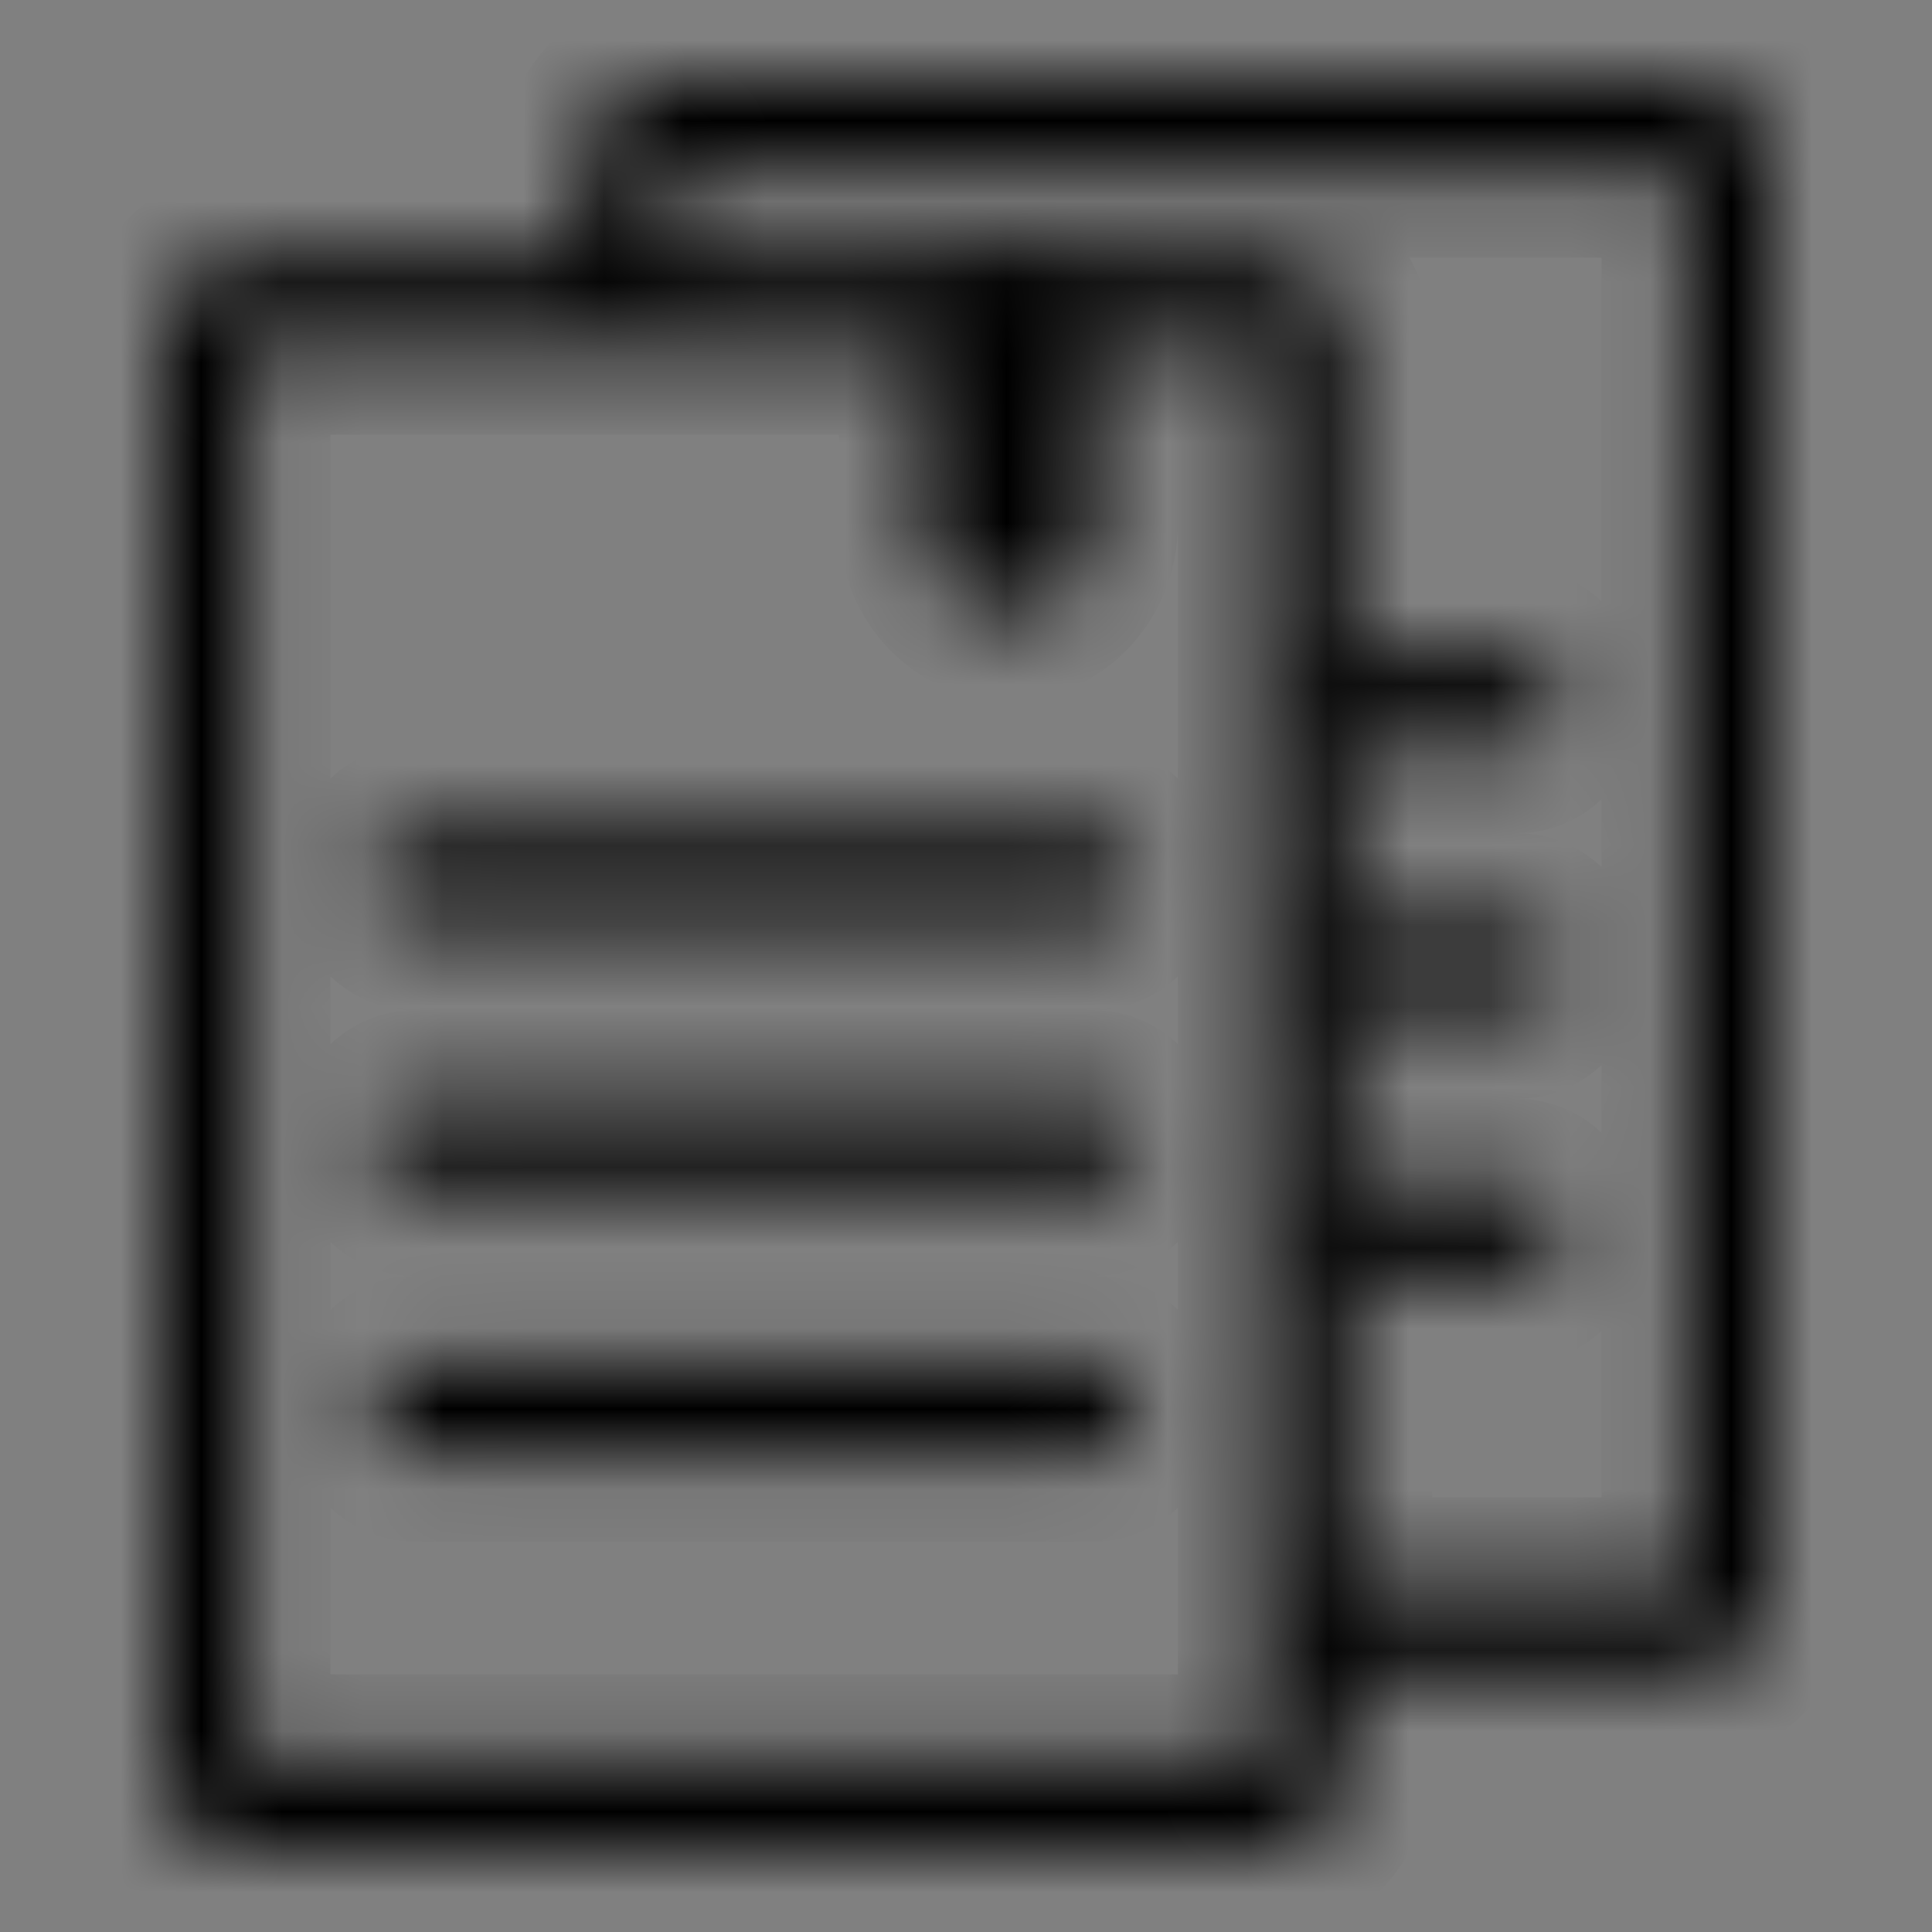
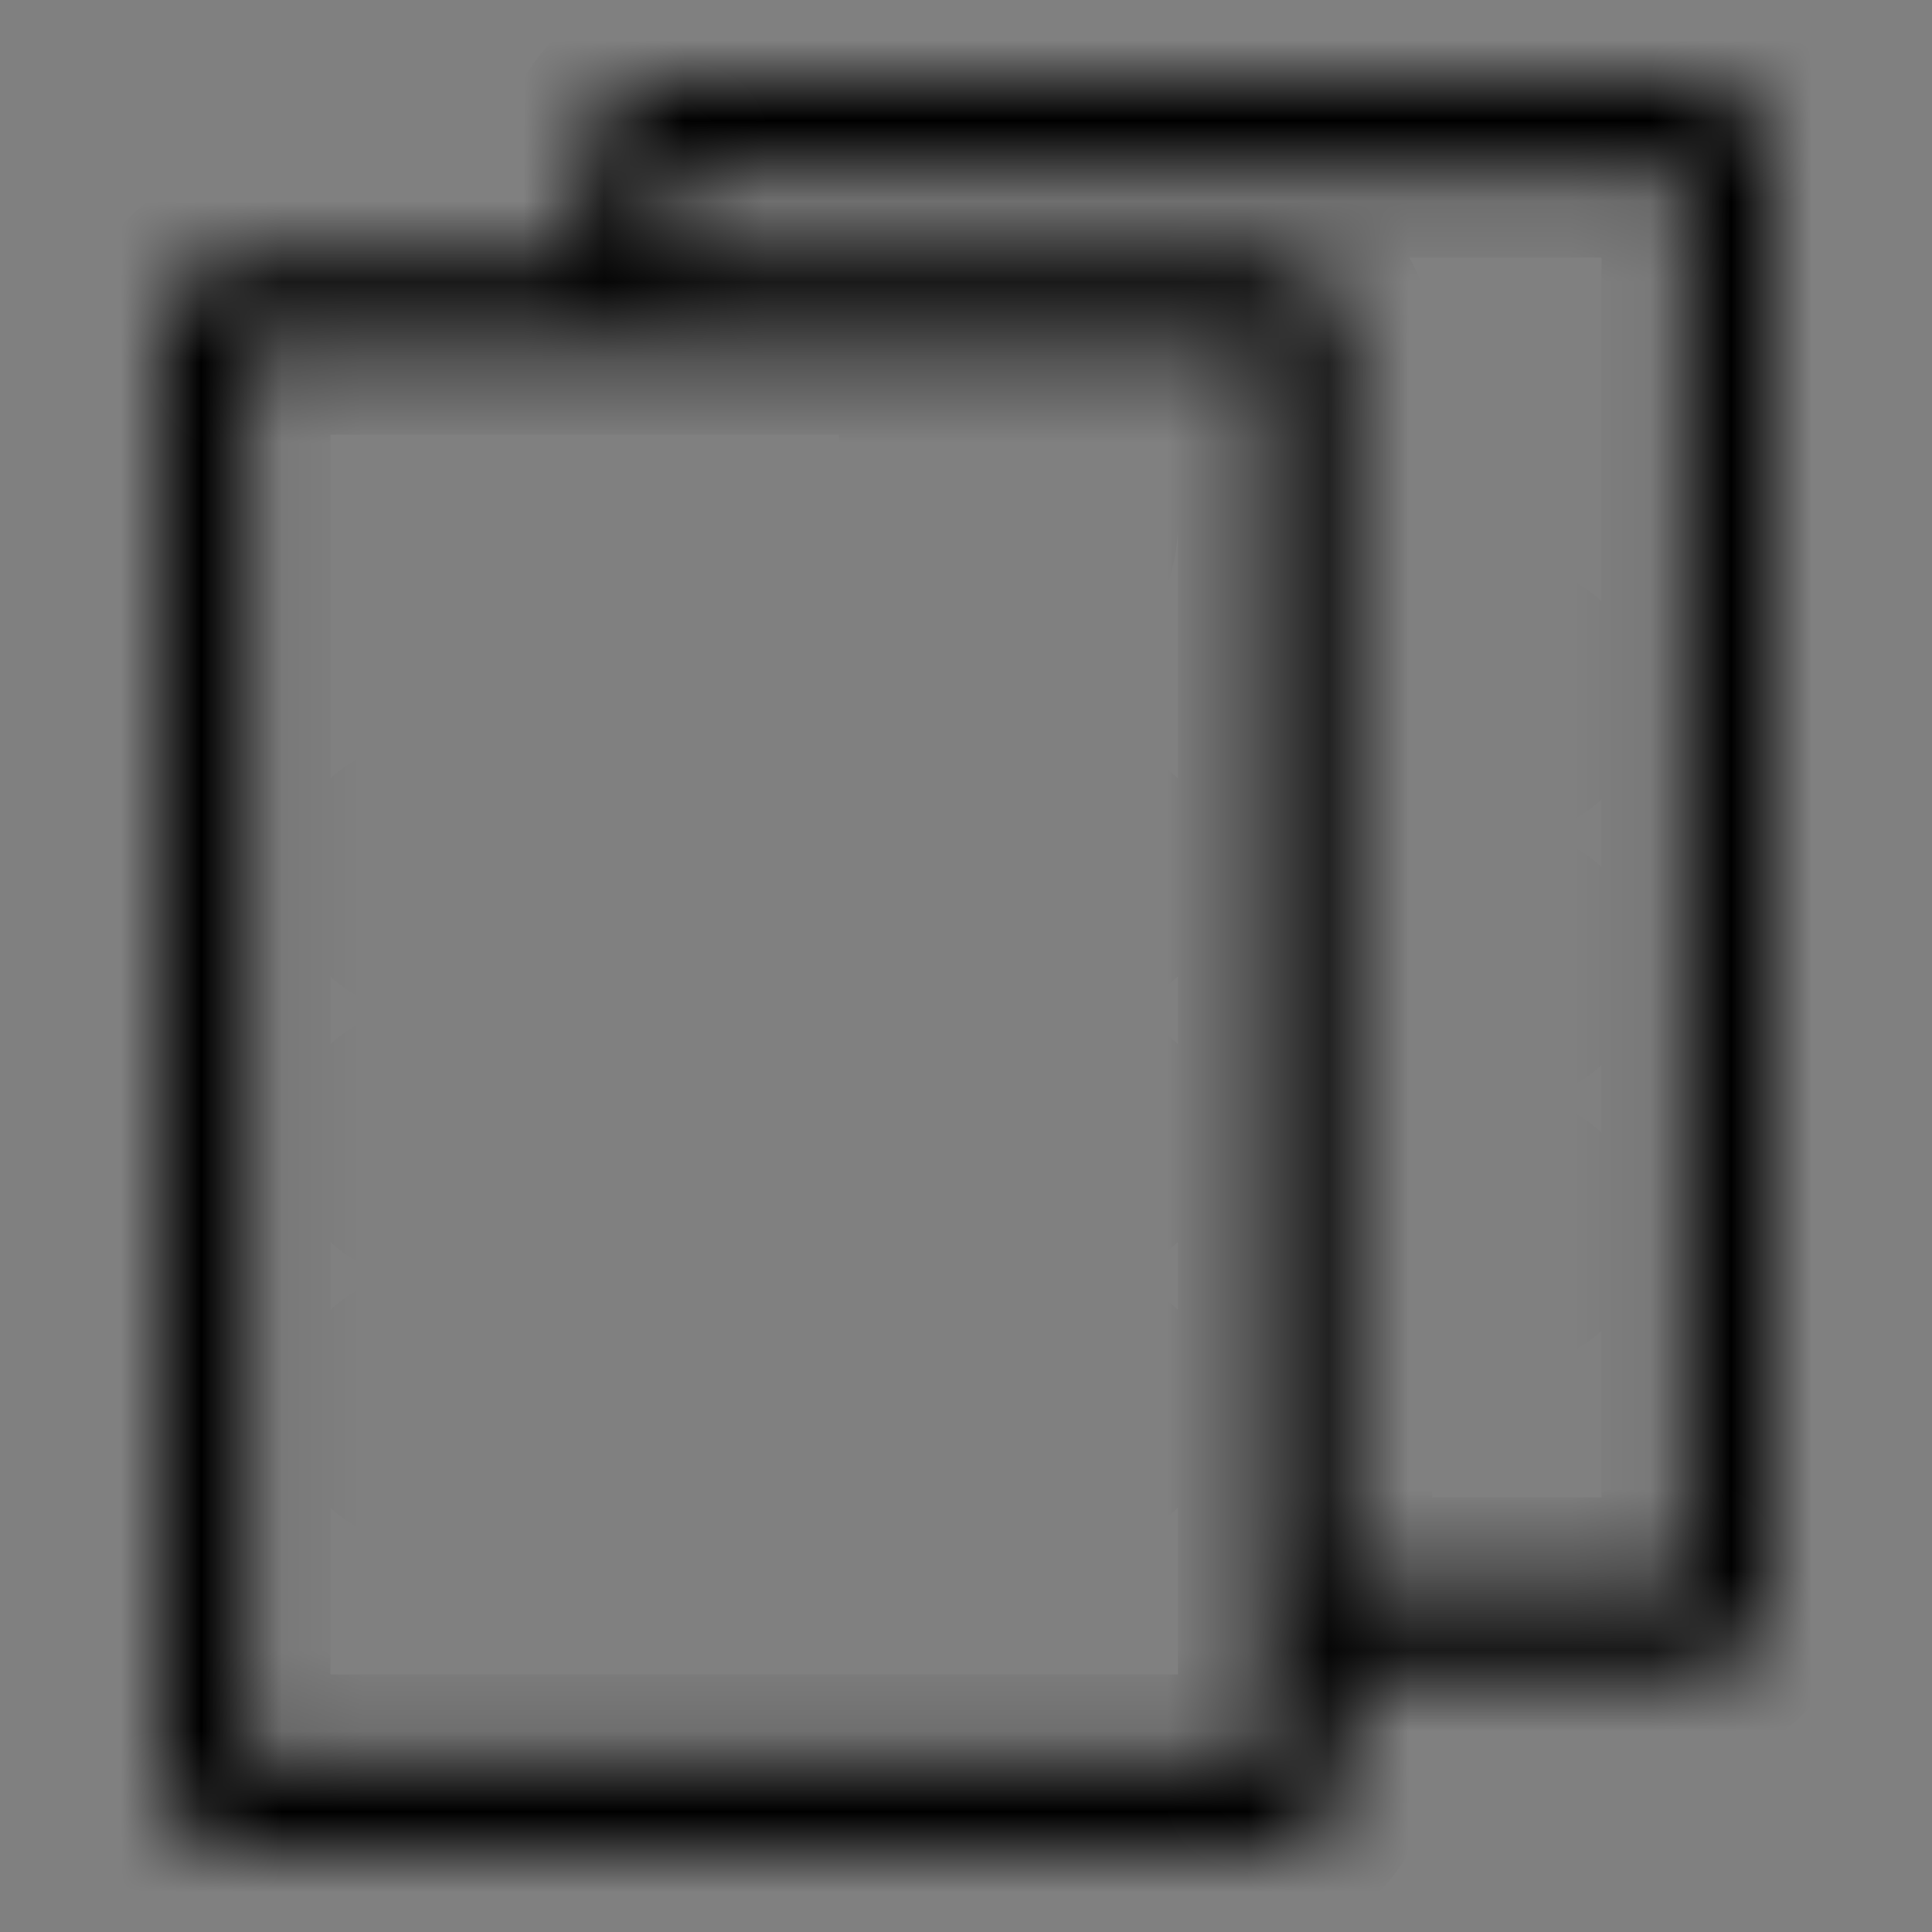
<svg xmlns="http://www.w3.org/2000/svg" width="24" height="24" viewBox="0 0 24 24" fill="none">
  <rect x="0" y="0" width="24" height="24" fill="#808080" stroke="none" />
  <mask id="mask0" style="mask-type:alpha" maskUnits="userSpaceOnUse" x="2" y="1" width="20" height="22">
-     <path fill-rule="evenodd" clip-rule="evenodd" d="M16.211 8.7C16.211 8.396 16.446 8.15 16.737 8.15H18.842C19.133 8.15 19.369 8.396 19.369 8.7C19.369 9.004 19.133 9.25 18.842 9.25H16.737C16.446 9.25 16.211 9.004 16.211 8.7ZM16.211 12C16.211 11.696 16.446 11.45 16.737 11.45H18.842C19.133 11.45 19.369 11.696 19.369 12C19.369 12.304 19.133 12.55 18.842 12.55H16.737C16.446 12.55 16.211 12.304 16.211 12ZM16.211 15.3C16.211 14.996 16.446 14.75 16.737 14.75H18.842C19.133 14.75 19.369 14.996 19.369 15.3C19.369 15.604 19.133 15.85 18.842 15.85H16.737C16.446 15.85 16.211 15.604 16.211 15.3Z" fill="white" />
-     <path fill-rule="evenodd" clip-rule="evenodd" d="M4.632 10.9C4.632 10.596 4.867 10.35 5.158 10.35H13.579C13.87 10.35 14.105 10.596 14.105 10.9C14.105 11.204 13.87 11.45 13.579 11.45H5.158C4.867 11.45 4.632 11.204 4.632 10.9ZM4.632 14.2C4.632 13.896 4.867 13.65 5.158 13.65H13.579C13.87 13.65 14.105 13.896 14.105 14.2C14.105 14.504 13.87 14.75 13.579 14.75H5.158C4.867 14.75 4.632 14.504 4.632 14.2ZM4.632 17.5C4.632 17.196 4.867 16.95 5.158 16.95H13.579C13.87 16.95 14.105 17.196 14.105 17.5C14.105 17.804 13.87 18.05 13.579 18.05H5.158C4.867 18.05 4.632 17.804 4.632 17.5Z" fill="white" />
-     <path d="M11.474 4.3C11.474 3.692 11.945 3.2 12.526 3.2C13.108 3.2 13.579 3.692 13.579 4.3V6.5C13.579 7.108 13.108 7.6 12.526 7.6C11.945 7.6 11.474 7.108 11.474 6.5V4.3Z" fill="white" />
    <path fill-rule="evenodd" clip-rule="evenodd" d="M7.263 3.2V2.1C7.263 1.492 7.734 1 8.316 1H20.947C21.529 1 22 1.492 22 2.1V19.7C22 20.308 21.529 20.8 20.947 20.8H16.737V21.9C16.737 22.508 16.266 23 15.684 23H3.053C2.471 23 2 22.508 2 21.9V4.3C2 3.692 2.471 3.2 3.053 3.2H7.263ZM8.316 2.1H20.947V19.7H16.737V4.3C16.737 3.692 16.266 3.2 15.684 3.2H8.316V2.1ZM15.684 21.9H3.053V4.3H15.684V21.9Z" fill="white" />
  </mask>
  <g mask="url(#mask0)">
    <path fill-rule="evenodd" clip-rule="evenodd" d="M16.211 8.7C16.211 8.396 16.446 8.15 16.737 8.15H18.842C19.133 8.15 19.369 8.396 19.369 8.7C19.369 9.004 19.133 9.25 18.842 9.25H16.737C16.446 9.25 16.211 9.004 16.211 8.7ZM16.211 12C16.211 11.696 16.446 11.45 16.737 11.45H18.842C19.133 11.45 19.369 11.696 19.369 12C19.369 12.304 19.133 12.55 18.842 12.55H16.737C16.446 12.55 16.211 12.304 16.211 12ZM16.211 15.3C16.211 14.996 16.446 14.75 16.737 14.75H18.842C19.133 14.75 19.369 14.996 19.369 15.3C19.369 15.604 19.133 15.85 18.842 15.85H16.737C16.446 15.85 16.211 15.604 16.211 15.3Z" fill="white" />
-     <path fill-rule="evenodd" clip-rule="evenodd" d="M4.632 10.9C4.632 10.596 4.867 10.35 5.158 10.35H13.579C13.87 10.35 14.105 10.596 14.105 10.9C14.105 11.204 13.87 11.45 13.579 11.45H5.158C4.867 11.45 4.632 11.204 4.632 10.9ZM4.632 14.2C4.632 13.896 4.867 13.65 5.158 13.65H13.579C13.87 13.65 14.105 13.896 14.105 14.2C14.105 14.504 13.87 14.75 13.579 14.75H5.158C4.867 14.75 4.632 14.504 4.632 14.2ZM4.632 17.5C4.632 17.196 4.867 16.95 5.158 16.95H13.579C13.87 16.95 14.105 17.196 14.105 17.5C14.105 17.804 13.87 18.05 13.579 18.05H5.158C4.867 18.05 4.632 17.804 4.632 17.5Z" fill="white" />
-     <path d="M11.474 4.3C11.474 3.692 11.945 3.2 12.526 3.2C13.108 3.2 13.579 3.692 13.579 4.3V6.5C13.579 7.108 13.108 7.6 12.526 7.6C11.945 7.6 11.474 7.108 11.474 6.5V4.3Z" fill="white" />
    <path fill-rule="evenodd" clip-rule="evenodd" d="M7.263 3.2V2.1C7.263 1.492 7.734 1 8.316 1H20.947C21.529 1 22 1.492 22 2.1V19.7C22 20.308 21.529 20.8 20.947 20.8H16.737V21.9C16.737 22.508 16.266 23 15.684 23H3.053C2.471 23 2 22.508 2 21.9V4.3C2 3.692 2.471 3.2 3.053 3.2H7.263ZM8.316 2.1H20.947V19.7H16.737V4.3C16.737 3.692 16.266 3.2 15.684 3.2H8.316V2.1ZM15.684 21.9H3.053V4.3H15.684V21.9Z" fill="white" />
    <path d="M7.263 3.2V4.3H8.316V3.2H7.263ZM16.737 20.8V19.7H15.684V20.8H16.737ZM20.947 2.1H22V1H20.947V2.1ZM8.316 2.1V1H7.263V2.1H8.316ZM20.947 19.7V20.8H22V19.7H20.947ZM16.737 19.7H15.684V20.8H16.737V19.7ZM8.316 3.2H7.263V4.3H8.316V3.2ZM15.684 21.9V23H16.737V21.9H15.684ZM3.053 21.9H2V23H3.053V21.9ZM3.053 4.3V3.2H2V4.3H3.053ZM15.684 4.3H16.737V3.2H15.684V4.3ZM16.737 7.05C15.865 7.05 15.158 7.789 15.158 8.7H17.263C17.263 9.004 17.028 9.25 16.737 9.25V7.05ZM18.842 7.05H16.737V9.25H18.842V7.05ZM20.421 8.7C20.421 7.789 19.714 7.05 18.842 7.05V9.25C18.552 9.25 18.316 9.004 18.316 8.7H20.421ZM18.842 10.35C19.714 10.35 20.421 9.611 20.421 8.7H18.316C18.316 8.396 18.552 8.15 18.842 8.15V10.35ZM16.737 10.35H18.842V8.15H16.737V10.35ZM15.158 8.7C15.158 9.611 15.865 10.35 16.737 10.35V8.15C17.028 8.15 17.263 8.396 17.263 8.7H15.158ZM16.737 10.35C15.865 10.35 15.158 11.089 15.158 12H17.263C17.263 12.304 17.028 12.55 16.737 12.55V10.35ZM18.842 10.35H16.737V12.55H18.842V10.35ZM20.421 12C20.421 11.089 19.714 10.35 18.842 10.35V12.55C18.552 12.55 18.316 12.304 18.316 12H20.421ZM18.842 13.65C19.714 13.65 20.421 12.911 20.421 12H18.316C18.316 11.696 18.552 11.45 18.842 11.45V13.65ZM16.737 13.65H18.842V11.45H16.737V13.65ZM15.158 12C15.158 12.911 15.865 13.65 16.737 13.65V11.45C17.028 11.45 17.263 11.696 17.263 12H15.158ZM16.737 13.65C15.865 13.65 15.158 14.389 15.158 15.3H17.263C17.263 15.604 17.028 15.85 16.737 15.85V13.65ZM18.842 13.65H16.737V15.85H18.842V13.65ZM20.421 15.3C20.421 14.389 19.714 13.65 18.842 13.65V15.85C18.552 15.85 18.316 15.604 18.316 15.3H20.421ZM18.842 16.95C19.714 16.95 20.421 16.211 20.421 15.3H18.316C18.316 14.996 18.552 14.75 18.842 14.75V16.95ZM16.737 16.95H18.842V14.75H16.737V16.95ZM15.158 15.3C15.158 16.211 15.865 16.95 16.737 16.95V14.75C17.028 14.75 17.263 14.996 17.263 15.3H15.158ZM5.158 9.25C4.286 9.25 3.579 9.989 3.579 10.9H5.684C5.684 11.204 5.449 11.45 5.158 11.45V9.25ZM13.579 9.25H5.158V11.45H13.579V9.25ZM15.158 10.9C15.158 9.989 14.451 9.25 13.579 9.25V11.45C13.288 11.45 13.053 11.204 13.053 10.9H15.158ZM13.579 12.55C14.451 12.55 15.158 11.811 15.158 10.9H13.053C13.053 10.596 13.288 10.35 13.579 10.35V12.55ZM5.158 12.55H13.579V10.35H5.158V12.55ZM3.579 10.9C3.579 11.811 4.286 12.55 5.158 12.55V10.35C5.449 10.35 5.684 10.596 5.684 10.9H3.579ZM5.158 12.55C4.286 12.55 3.579 13.289 3.579 14.2H5.684C5.684 14.504 5.449 14.75 5.158 14.75V12.55ZM13.579 12.55H5.158V14.75H13.579V12.55ZM15.158 14.2C15.158 13.289 14.451 12.55 13.579 12.55V14.75C13.288 14.75 13.053 14.504 13.053 14.2H15.158ZM13.579 15.85C14.451 15.85 15.158 15.111 15.158 14.2H13.053C13.053 13.896 13.288 13.65 13.579 13.65V15.85ZM5.158 15.85H13.579V13.65H5.158V15.85ZM3.579 14.2C3.579 15.111 4.286 15.85 5.158 15.85V13.65C5.449 13.65 5.684 13.896 5.684 14.2H3.579ZM5.158 15.85C4.286 15.85 3.579 16.589 3.579 17.5H5.684C5.684 17.804 5.449 18.05 5.158 18.05V15.85ZM13.579 15.85H5.158V18.05H13.579V15.85ZM15.158 17.5C15.158 16.589 14.451 15.85 13.579 15.85V18.05C13.288 18.05 13.053 17.804 13.053 17.5H15.158ZM13.579 19.15C14.451 19.15 15.158 18.411 15.158 17.5H13.053C13.053 17.196 13.288 16.95 13.579 16.95V19.15ZM5.158 19.15H13.579V16.95H5.158V19.15ZM3.579 17.5C3.579 18.411 4.286 19.15 5.158 19.15V16.95C5.449 16.95 5.684 17.196 5.684 17.5H3.579ZM12.526 4.3V6.5H14.632V4.3H12.526ZM12.526 6.5V4.3H10.421V6.5H12.526ZM12.526 6.5H10.421C10.421 7.715 11.364 8.7 12.526 8.7V6.5ZM12.526 6.5V8.7C13.689 8.7 14.632 7.715 14.632 6.5H12.526ZM12.526 4.3H14.632C14.632 3.085 13.689 2.1 12.526 2.1V4.3ZM12.526 2.1C11.364 2.1 10.421 3.085 10.421 4.3H12.526V2.1ZM6.211 2.1V3.2H8.316V2.1H6.211ZM8.316 -0.1C7.153 -0.1 6.211 0.885 6.211 2.1H8.316V-0.1ZM20.947 -0.1H8.316V2.1H20.947V-0.1ZM23.053 2.1C23.053 0.885 22.11 -0.1 20.947 -0.1V2.1H23.053ZM23.053 19.7V2.1H20.947V19.7H23.053ZM20.947 21.9C22.11 21.9 23.053 20.915 23.053 19.7H20.947V21.9ZM16.737 21.9H20.947V19.7H16.737V21.9ZM17.79 21.9V20.8H15.684V21.9H17.79ZM15.684 24.1C16.847 24.1 17.79 23.115 17.79 21.9H15.684V24.1ZM3.053 24.1H15.684V21.9H3.053V24.1ZM0.947 21.9C0.947 23.115 1.89 24.1 3.053 24.1V21.9H0.947ZM0.947 4.3V21.9H3.053V4.3H0.947ZM3.053 2.1C1.89 2.1 0.947 3.085 0.947 4.3H3.053V2.1ZM7.263 2.1H3.053V4.3H7.263V2.1ZM20.947 1H8.316V3.2H20.947V1ZM22 19.7V2.1H19.895V19.7H22ZM16.737 20.8H20.947V18.6H16.737V20.8ZM15.684 4.3V19.7H17.79V4.3H15.684ZM15.684 4.3H17.79C17.79 3.085 16.847 2.1 15.684 2.1V4.3ZM8.316 4.3H15.684V2.1H8.316V4.3ZM7.263 2.1V3.2H9.368V2.1H7.263ZM3.053 23H15.684V20.8H3.053V23ZM2 4.3V21.9H4.105V4.3H2ZM16.737 21.9V4.3H14.632V21.9H16.737ZM15.684 3.2H3.053V5.4H15.684V3.2Z" fill="black" />
  </g>
</svg>